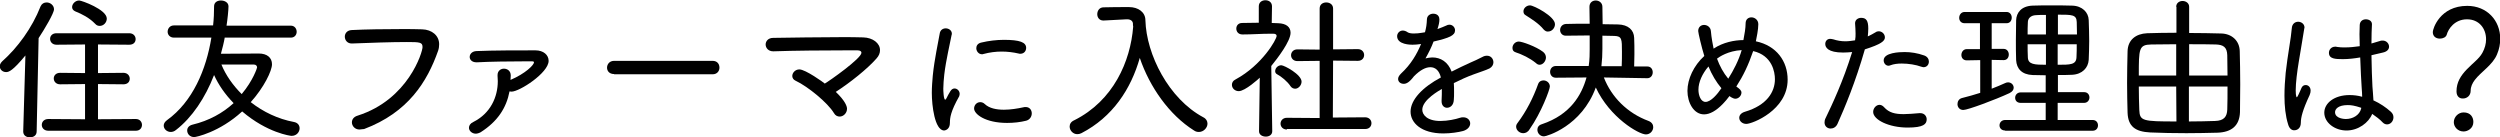
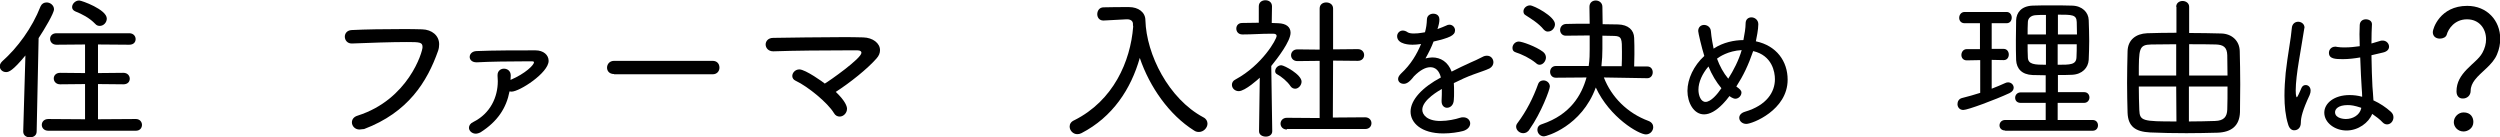
<svg xmlns="http://www.w3.org/2000/svg" version="1.1" id="レイヤー_1" x="0px" y="0px" viewBox="0 0 1023 56.2" style="enable-background:new 0 0 1023 56.2;" xml:space="preserve">
  <g>
    <path d="M9.5,53.8l0.9-31.1c-5.2,6.3-6.8,6.8-7.9,6.8c-1.5,0-2.6-1.1-2.6-2.4c0-0.6,0.3-1.3,1-2c6.3-5.6,12.2-13.6,15.7-22.5   C17.1,1.5,18,1,19.1,1c1.5,0,3,1.2,3,2.8s-3.8,8-6.3,11.8L15,53.8c0,1.7-1.4,2.4-2.8,2.4C10.9,56.2,9.5,55.5,9.5,53.8L9.5,53.8z    M19.8,53.5c-1.8,0-2.7-1.2-2.7-2.4s0.9-2.4,2.7-2.4l15,0.1V34.4l-10.2,0.1c-1.7,0-2.6-1.2-2.6-2.4c0-1.2,0.9-2.3,2.6-2.3l10.2,0.1   V18.2l-11.7,0.1c-1.7,0-2.6-1.2-2.6-2.4c0-1.2,0.9-2.3,2.6-2.3h29.8c1.7,0,2.6,1.2,2.6,2.4c0,1.2-0.8,2.3-2.6,2.3l-12.8-0.1v11.7   l10.4-0.1c1.7,0,2.6,1.2,2.6,2.4c0,1.2-0.8,2.3-2.6,2.3l-10.4-0.1v14.4l15.5-0.1c1.6,0,2.5,1.2,2.5,2.4s-0.8,2.4-2.5,2.4H19.8z    M39,9.8c-2.5-2.6-5.6-4.1-8.1-5.1c-1-0.4-1.4-1.1-1.4-1.8c0-1.3,1.3-2.7,2.9-2.7c1,0,11.3,3.7,11.3,7.4c0,1.6-1.3,3-2.9,3   C40.2,10.6,39.5,10.4,39,9.8z" />
-     <path d="M92,15.2c-0.4,2.3-1,4.6-1.6,6.8l15.4-0.1h0.1c3.4,0,5.4,1.7,5.4,4.4c0,2.7-3.3,9.5-8.7,15.5c5.1,4,11.2,6.9,17.6,8.1   c1.7,0.3,2.4,1.4,2.4,2.6c0,1.5-1.2,3.1-3.3,3.1c-0.4,0-9.9-1.2-20.2-10c-9.4,8.6-19,10.5-19.6,10.5c-1.8,0-2.9-1.3-2.9-2.7   c0-1,0.6-2,2.2-2.4c6.7-1.6,12.3-4.7,16.8-8.8c-3.5-3.6-6.2-7.5-8-11.5c-3.6,9.3-9,17.4-15.6,22.5c-0.7,0.6-1.5,0.8-2.1,0.8   c-1.6,0-2.9-1.2-2.9-2.6c0-0.8,0.4-1.5,1.3-2.2c10.6-7.6,16.1-20.8,18.2-33.8H71.2c-1.7,0-2.6-1.2-2.6-2.4c0-1.3,0.9-2.6,2.6-2.6   h16c0.3-2.7,0.4-5.2,0.4-7.8c0-1.7,1.4-2.4,2.8-2.4c1.5,0,3.1,0.8,3.1,2.4c0,1.5-0.4,5.4-0.8,7.9H119c1.6,0,2.4,1.3,2.4,2.5   s-0.8,2.4-2.4,2.4H92z M105.2,27.6c0-0.6-0.4-1.2-1.4-1.2H90.6c1.8,4.4,4.7,8.5,8.3,12.1C103.6,32.9,105.2,27.8,105.2,27.6z" />
    <path d="M147.1,53c-1.9,0-3.1-1.5-3.1-2.9c0-1.2,0.7-2.3,2.4-2.8c20.7-6.6,26.5-26,26.5-28c0-2-1-2.1-6.4-2.1   c-6.3,0-15,0.3-22.5,0.6h-0.1c-1.8,0-2.8-1.4-2.8-2.8c0-1.3,0.9-2.6,2.8-2.7c5.9-0.3,13.6-0.4,20.5-0.4c3,0,5.8,0,8.3,0.1   c4.1,0.1,7,2.6,7,6.1c0,0.8-0.1,1.7-0.4,2.6c-4.5,12.8-12.3,25.3-30.3,32.1C148.2,52.8,147.7,53,147.1,53z" />
    <path d="M196.7,54.1c-0.7,0.4-1.5,0.6-2,0.6c-1.6,0-2.8-1.2-2.8-2.4c0-0.9,0.5-1.8,1.8-2.4c7-3.5,10-10.2,10-16.7   c0-0.7-0.1-1.4-0.1-2.1v-0.4c0-1.7,1.3-2.6,2.6-2.6c1.4,0,2.8,0.9,2.8,2.8c0,0.6-0.1,1.2-0.1,1.8c6.1-2.6,9.6-6.1,9.6-7.2   c0-0.3-0.3-0.4-0.8-0.4h-3.1c-5.7,0-14,0.1-19.5,0.4H195c-1.9,0-2.8-1.1-2.8-2.2c0-1.2,1-2.3,2.7-2.4c6.8-0.3,17.1-0.3,24.2-0.3   c3.3,0,5.4,1.9,5.4,4.3c0,4.9-11.9,12.6-15.2,12.6c-0.3,0-0.6-0.1-0.8-0.1C207.2,44.2,203.6,49.7,196.7,54.1z" />
    <path d="M251.3,30.3c-2,0-2.9-1.3-2.9-2.6c0-1.4,1-2.8,2.9-2.8h40.3c1.9,0,2.8,1.3,2.8,2.8c0,1.3-0.9,2.7-2.8,2.7H251.3z" />
    <path d="M346.6,44.5c0,1.8-1.5,3.2-3,3.2c-0.9,0-1.8-0.4-2.4-1.5c-2.4-4-10.4-10.7-15.7-13.2c-0.9-0.4-1.3-1.2-1.3-1.9   c0-1.3,1.2-2.7,2.9-2.7c2.5,0,10,5.4,10.4,5.8c1.9-1.1,15-10.3,15-12.6c0-0.5-0.4-1-1.6-1h-4.5c-8.7,0-21.6,0.1-29.9,0.4h-0.1   c-2,0-3.1-1.4-3.1-2.8c0-1.3,1-2.7,3.1-2.7c7.6-0.1,18.5-0.3,28-0.3c3.1,0,6.1,0,8.8,0.1c4,0.1,6.9,2.4,6.9,5.2   c0,1.2-0.4,2.3-1.5,3.5c-3.7,4.2-10.7,9.8-16.6,13.6C346,41.4,346.6,43.6,346.6,44.5z" />
-     <path d="M381.3,38c0-2.4,0.2-4.8,0.4-7.1c0.7-6.9,2.2-13.4,2.8-17c0.2-1.7,1.4-2.3,2.5-2.3c1.2,0,2.5,0.8,2.5,2.2   c0,0.1,0,0.3-0.1,0.5c-0.7,3.7-2.3,10.3-3,16.2c-0.2,2-0.4,4-0.4,5.8c0,0.6,0.1,4.5,0.8,4.5c0.1,0,0.3-0.2,0.5-0.6   c0.1-0.3,1.3-2.5,1.6-2.9c0.5-0.8,1.1-1.1,1.7-1.1c1.1,0,2.1,1,2.1,2.2c0,0.3-0.1,0.7-0.2,1c-3.5,6.2-3.8,8.8-3.8,10.9   c0,2.5-1.7,3.1-2.5,3.1C382.5,53.1,381.3,43.3,381.3,38z M412.1,50.3c-8.9,0-13.5-3.6-13.5-5.9c0-1.4,1.1-2.6,2.5-2.6   c0.6,0,1.3,0.2,1.9,0.8c1.8,1.7,4.7,2.3,7.8,2.3c2.8,0,5.7-0.5,8-1c0.3-0.1,0.6-0.1,0.9-0.1c1.7,0,2.5,1.3,2.5,2.6   c0,1.3-0.8,2.6-2.3,3C417.5,50,414.8,50.3,412.1,50.3z M416.8,21.9c-2.2-0.5-4.5-0.8-6.9-0.8s-4.9,0.3-7.5,1   c-0.2,0.1-0.4,0.1-0.6,0.1c-1.3,0-2.3-1.2-2.3-2.5c0-1,0.6-2,2.1-2.3c2.9-0.7,6.2-1.1,9.2-1.1c6.5,0,9.1,1,9.1,3.3   c0,1.3-0.9,2.4-2.4,2.4C417.3,22,417,22,416.8,21.9z" />
    <path d="M451.6,8.4h-0.1c-1.7,0-2.5-1.3-2.5-2.6c0-1.3,0.8-2.8,2.6-2.8c3-0.1,7.2-0.1,10.4-0.1c3.8,0,6.7,2.1,6.7,5.4   c0.4,14,9.5,32.1,23.7,39.7c1.2,0.6,1.7,1.6,1.7,2.6c0,1.7-1.6,3.4-3.5,3.4c-0.6,0-1.3-0.1-2-0.6c-10.2-6.4-18.2-17.9-22.2-29.7   c-3.6,12.7-11.1,24.2-23.9,30.8c-0.6,0.3-1.1,0.4-1.7,0.4c-1.7,0-3.1-1.5-3.1-3.1c0-1,0.5-2,1.9-2.6c16-8,23-24.1,24.1-38.3   c-0.1-0.4-0.1-0.8-0.1-1.3c-0.1-1-0.9-1.7-2.4-1.7h-0.2L451.6,8.4z" />
    <path d="M520.6,53.7c0,1.5-1.3,2.2-2.6,2.2c-1.4,0-2.8-0.7-2.8-2.2v-0.1l0.3-21.8c-0.4,0.4-6,5.5-8.6,5.5c-1.6,0-2.8-1.2-2.8-2.6   c0-0.8,0.4-1.7,1.5-2.2c10.9-5.9,16.8-16.4,16.8-17.8c0-0.6-0.5-0.9-1.4-0.9h-1.2c-3.8,0-7.5,0.3-11.3,0.3h-0.1   c-1.7,0-2.5-1.2-2.5-2.4c0-1.2,0.8-2.3,2.4-2.3l6.8-0.1V2.6c0-1.7,1.3-2.5,2.7-2.5s2.7,0.8,2.7,2.5l-0.1,6.8c0.9,0,1.7,0.1,2.6,0.1   c3.4,0.1,5.1,1.6,5.1,3.9c0,3.5-5.3,10.4-7.9,13.6C520.3,35.2,520.6,53.7,520.6,53.7L520.6,53.7z M528.1,35.3c-1.3-2-3.8-4-5.5-4.9   c-0.6-0.3-0.8-0.8-0.8-1.3c0-1.2,1.1-2.4,2.5-2.4c1.2,0,8.3,3.8,8.3,6.7c0,1.5-1.3,2.9-2.6,2.9C529.3,36.3,528.6,36,528.1,35.3z    M526.6,53c-1.7,0-2.6-1.2-2.6-2.4s0.9-2.4,2.6-2.4l13.4,0.1L540,24.9l-9.1,0.1c-1.7,0-2.6-1.2-2.6-2.4s0.9-2.4,2.6-2.4l9.1,0.1   V3.5c0-1.7,1.3-2.5,2.7-2.5c1.4,0,2.8,0.8,2.8,2.5v16.7l10.1-0.1c1.7,0,2.6,1.2,2.6,2.4s-0.8,2.4-2.6,2.4l-10.1-0.1l-0.1,23.3   l13.2-0.1c1.7,0,2.6,1.2,2.6,2.4s-0.8,2.4-2.6,2.4H526.6z" />
    <path d="M595,37.7c0,1.1,0,2.2-0.1,3.2c-0.1,2.2-1.5,3.2-2.8,3.2c-1.1,0-2.2-0.9-2.2-2.6v-0.4c0.1-1.5,0.1-3.2,0.1-4.7   c-0.8,0.5-8,4.4-8,8.5c0,2,1.9,4.6,7.4,4.6c3,0,6.2-0.7,8-1.3c0.5-0.2,1-0.2,1.4-0.2c1.7,0,2.8,1.2,2.8,2.5c0,1.2-0.9,2.5-2.9,3.1   c-1.9,0.5-5,1-8.1,1c-9.1,0-13.4-4.4-13.4-8.9c0-4.9,4.9-10,12.4-14c-0.7-2.9-2.3-4.2-4.3-4.2c-1.9,0-4.1,1.1-6.7,3.7   c-1.9,2.5-3.1,3.1-4.2,3.1c-1.3,0-2.3-0.8-2.3-2c0-0.7,0.4-1.4,1.2-2.2c4.1-3.8,6.5-8,8.2-12.1c-1.3,0.2-2.5,0.3-3.5,0.3   c-0.7,0-6.3,0-6.3-3.5c0-1.2,1-2.3,2.3-2.3c0.6,0,1.3,0.2,2,0.7c0.6,0.4,1.6,0.5,2.6,0.5c1,0,2.2-0.1,3.3-0.3l1.2-0.2   c0.5-1.9,0.7-3.1,0.8-5.4c0.1-1.5,1.4-2.2,2.6-2.2c0.4,0,2.5,0.1,2.5,2.4c0,1.1-0.3,2.4-0.8,3.9c1.4-0.5,2.6-1,3.5-1.4   c0.5-0.3,1-0.4,1.4-0.4c1.3,0,2.3,1.1,2.3,2.3c0,2.1-2.3,3.1-8.8,4.6c-0.8,2.2-2,4.6-3.3,6.9c0.9-0.2,1.9-0.4,2.8-0.4   c3.4,0,6.4,1.8,7.9,5.8c2.6-1.3,5.2-2.6,7.7-3.7c1.4-0.6,3.2-1.4,4.9-2.3c0.7-0.4,1.3-0.5,1.9-0.5c1.6,0,2.6,1.3,2.6,2.7   c0,0.9-0.5,1.9-1.6,2.5c-1.9,0.9-3.2,1.2-6.4,2.4c-2.8,1-5.6,2.3-8.2,3.6C595,35.1,595,36.4,595,37.7z" />
    <path d="M628.5,25.8c-2.6-2.1-5.6-3.5-8.3-4.4c-1-0.3-1.3-1-1.3-1.8c0-1.3,1.1-2.6,2.6-2.6c1.3,0,7,2,9.9,4.2   c0.8,0.6,1.2,1.5,1.2,2.3c0,1.5-1.2,3-2.6,3C629.5,26.5,629,26.3,628.5,25.8z M623.3,54.5c-1.5,0-2.9-1.2-2.9-2.7   c0-0.5,0.2-1,0.6-1.5c3.6-4.8,6.4-10.3,8.4-15.9c0.4-1.1,1.3-1.5,2.2-1.5c1.3,0,2.6,1,2.6,2.5c0,1.2-3.5,10.7-8.3,17.5   C625.2,54.1,624.2,54.5,623.3,54.5z M631.7,12.1c-2.1-2.6-5.3-4.5-7.3-5.8c-0.8-0.4-1-1-1-1.7c0-1.2,1.2-2.4,2.7-2.4   c1.5,0,10.2,4.5,10.2,7.7c0,1.6-1.3,3-2.8,3C632.9,13,632.3,12.7,631.7,12.1z M656.3,31.7c3.1,8,9.6,14.6,18.3,17.8   c1.3,0.5,1.9,1.5,1.9,2.5c0,1.5-1.2,3-3,3c-2.9,0-14.8-6.9-20.5-19.2c-5.8,15.9-20.2,20-21.2,20c-1.6,0-2.7-1.3-2.7-2.7   c0-1,0.5-1.9,1.9-2.3c11.6-3.9,16.2-11.9,18.2-19.1l-12.5,0.1h-0.1c-1.5,0-2.3-1.2-2.3-2.4c0-1.2,0.8-2.4,2.4-2.4h13.4   c0.4-2.7,0.4-5.1,0.4-6.8v-5.7c-3.5,0-7,0.1-9.7,0.1h-0.1c-1.5,0-2.3-1.2-2.3-2.3c0-1.2,0.8-2.4,2.4-2.5c2.7-0.1,6.1-0.1,9.7-0.1   c0-2.4-0.1-4.7-0.1-7V2.8c0-1.8,1.3-2.6,2.6-2.6c1.3,0,2.7,0.9,2.7,2.6c0,2.2,0.1,4.7,0.1,7.1c2.2,0,4.4,0.1,6.3,0.1   c4.2,0.1,6.5,2.3,6.6,5.5c0.1,1.9,0.1,4.3,0.1,6.7c0,1.7-0.1,3.4-0.1,5h5.4c1.5,0,2.2,1.2,2.2,2.4c0,1.2-0.8,2.4-2.2,2.4   L656.3,31.7z M663.6,27.1c0.1-1.9,0.1-4,0.1-5.9c0-5.2,0-6.4-3.1-6.5c-1.3,0-3.1-0.1-4.9-0.1V20c0,2.2-0.1,4.5-0.4,7.1H663.6z" />
    <path d="M710.5,35.4c1.4,1,2.1,1.6,2.1,2.5c0,1.2-1.1,2.5-2.5,2.5c-1,0-2.3-1-2.4-1.1c-0.9,1.2-1.8,2.3-2.7,3.2   c-2.8,2.9-5.4,4.3-7.7,4.3c-4.3,0-6.8-4.9-6.8-9.6c0-4.9,2.6-10.4,6.9-14.3c-1.1-3.5-2.5-9.5-2.5-10.2c0-1.7,1.2-2.5,2.4-2.5   c1.3,0,2.7,0.9,2.8,2.6c0.1,0.8,0.1,2.1,1.1,7.1c3.9-2.6,8.6-3.5,12.2-3.5c0.5-2.5,0.9-5,0.9-6.8c0-1.7,1.1-2.5,2.4-2.5   c1.3,0,2.8,1,2.8,2.8c0,2.2-0.7,5.5-1,7c8.5,1.8,13,8.2,13,15.7c0,12.5-14.5,18.1-16.9,18.1c-1.7,0-2.9-1.2-2.9-2.5   c0-1,0.7-2,2.4-2.5c8.8-2.6,12.2-8,12.2-13.3c0-2.9-1.1-9.7-8.9-11.5C715.4,26.7,713.4,30.9,710.5,35.4z M699.1,27.2   c-2.5,2.9-4.1,6.4-4.1,9.5c0,2.4,1,5,2.9,5c2.2,0,4.9-3.2,6.5-5.6C702.3,33.6,700.5,30.6,699.1,27.2z M702.6,24   c1.1,3,2.6,5.8,4.6,8.2c2.1-3.3,4.3-7.5,5.5-11.7C707.1,20.8,703.5,23.3,702.6,24z" />
-     <path d="M754.2,21.5c-6.2,0-7.3-2.1-7.3-3.5c0-1.1,0.7-2.1,2-2.1c0.4,0,0.8,0.1,1.3,0.2c1.5,0.5,3.2,0.8,4.9,0.8   c1.3,0,2.7-0.2,4-0.4c0.2-1,0.2-1.9,0.2-2.8c0-1.3-0.1-2.6-0.2-4.1V9.5c0-1.4,1.2-2.2,2.5-2.2c2.1,0,2.9,1.2,2.9,4.4   c0,1.1-0.1,2.1-0.2,3.2c1.1-0.5,2.2-1.1,3.2-1.7c0.4-0.3,0.9-0.4,1.3-0.4c1.3,0,2.5,1.1,2.5,2.5c0,1.5-1.6,2.8-8.2,4.9   c-3.8,13.3-8.2,23.8-11.2,30.5c-0.6,1.3-1.7,1.9-2.8,1.9c-1.3,0-2.5-0.9-2.5-2.5c0-0.5,0.1-1.2,0.5-1.9c2.6-5.4,7.1-14.9,10.8-26.9   C756.7,21.4,755.4,21.5,754.2,21.5z M780.6,52.2c-7.7,0-14.1-3.2-14.1-6.4c0-1.5,1.2-2.9,2.6-2.9c0.6,0,1.3,0.3,1.9,1   c2,2.2,4.4,2.8,8,2.8c1.8,0,3.9-0.2,6.4-0.4h0.4c1.7,0,2.6,1.3,2.6,2.5C788.4,50.8,787.1,52.2,780.6,52.2z M786.2,27.3   c-2.2-0.8-5.2-1.3-8-1.3c-1.7,0-3.3,0.2-4.6,0.7c-0.3,0.1-0.5,0.2-0.8,0.2c-1.2,0-2-1.1-2-2.2c0-3.2,6.5-3.4,8.6-3.4   c2.5,0,5.2,0.4,8,1.4c1.4,0.5,1.9,1.6,1.9,2.5c0,1.2-0.8,2.3-2.2,2.3C786.9,27.5,786.6,27.4,786.2,27.3z" />
    <path d="M810.2,24.6l-5.4,0.1c-1.5,0-2.2-1.1-2.2-2.2c0-1.2,0.8-2.4,2.2-2.4h5.4V9.5h-6.3c-1.5,0-2.2-1.1-2.2-2.2   c0-1.2,0.8-2.4,2.2-2.4h17.2c1.4,0,2.1,1.2,2.1,2.3c0,1.2-0.7,2.3-2.1,2.3H815V20h4.9c1.4,0,2.1,1.2,2.1,2.3c0,1.2-0.7,2.3-2.1,2.3   l-4.9-0.1v11.8c2-0.8,3.8-1.5,5.5-2.3c0.4-0.2,0.8-0.3,1.2-0.3c1.3,0,2.3,1,2.3,2.2c0,0.8-0.5,1.6-1.7,2.2   c-5.8,2.7-17.1,6.9-18.9,6.9c-1.6,0-2.4-1.2-2.4-2.4c0-1.1,0.6-2.2,1.9-2.5c2.4-0.6,4.9-1.3,7.4-2.1V24.6z M820.5,53.4   c-1.5,0-2.3-1-2.3-2.1c0-1.1,0.8-2.2,2.3-2.2h16.6v-7h-10.2c-1.6,0-2.3-1-2.3-2.1c0-1.1,0.8-2.2,2.3-2.2h10.2v-7   c-1.9,0-3.6-0.1-5.4-0.1c-4.4-0.2-6.5-2.6-6.7-6.1c-0.1-2.6-0.1-5.4-0.1-8.2c0-2.8,0.1-5.6,0.1-8.1c0.1-3.1,2.1-5.8,6.7-6   c2.6-0.1,5.2-0.1,7.9-0.1c2.6,0,5.4,0,8.3,0.1c4.2,0.1,6.7,2.8,6.8,5.9c0.1,2.9,0.2,5.8,0.2,8.6c0,2.6-0.1,5.1-0.2,7.7   c-0.2,3.2-2.6,5.9-6.8,6.1c-2,0.1-3.8,0.1-5.8,0.1v7h10.7c1.5,0,2.2,1.1,2.2,2.2c0,1.1-0.8,2.2-2.2,2.2H842v7h14.3   c1.5,0,2.2,1.1,2.2,2.2c0,1.1-0.7,2.2-2.2,2.2H820.5z M837.1,6.1c-1.4,0-2.8,0-4,0.1c-2.2,0.1-3.3,1.4-3.3,2.9   c-0.1,1.7-0.1,3.3-0.1,5h7.5V6.1z M837.1,18.1h-7.4c0,1.8,0,3.6,0.1,5.4c0.1,2.9,2.8,3,7.4,3V18.1z M849.9,14.1   c0-1.7-0.1-3.4-0.1-5.1c-0.1-3-1.9-3-7.7-3v8.1H849.9z M842,18.1v8.4c5.2,0,7.6,0,7.7-3.1c0.1-1.8,0.1-3.5,0.1-5.3H842z" />
    <path d="M890.5,2.8c0-1.6,1.3-2.4,2.6-2.4c1.3,0,2.7,0.8,2.7,2.4v10.7c4.5,0,9.1,0.1,13.1,0.2c4.4,0.1,7.5,3,7.6,7.2   c0.1,4,0.2,8.9,0.2,13.6c0,4.2-0.1,8.1-0.1,11.4c-0.2,5.6-3.5,8.2-9.2,8.4c-4.1,0.1-8.4,0.2-12.7,0.2c-5.2,0-10.3-0.1-14.8-0.3   c-6.2-0.3-9.1-2.5-9.3-8.1c-0.1-3.8-0.2-7.9-0.2-12.2c0-4.3,0.1-8.6,0.2-12.9c0.1-4.7,3.4-7.2,8-7.4c3.5-0.1,7.7-0.2,12-0.2V2.8z    M890.5,18.1c-3.8,0-7.4,0.1-10.2,0.1c-5.1,0.1-5.1,1.7-5.1,12.7h15.3V18.1z M890.5,35.4h-15.3c0,3.4,0.1,6.8,0.2,9.6   c0.2,4.5,1.3,4.7,15.2,4.7L890.5,35.4z M895.7,35.4v14.3c3.7,0,7.4-0.1,10.7-0.2c3.7-0.1,4.9-1.8,5-4.7c0.1-2.8,0.1-6.1,0.1-9.4   H895.7z M911.5,30.9c0-2.9-0.1-5.8-0.1-8.3c-0.1-3.3-1.6-4.3-4.7-4.4c-3.3-0.1-7-0.1-10.9-0.1v12.8H911.5z" />
    <path d="M936.3,50.9c-1.1-3.5-1.5-7.5-1.5-11.7c0-3.1,0.2-6.2,0.5-9.4c0.8-7.3,2.2-14.2,2.5-18.2c0.1-1.9,1.4-2.7,2.6-2.7   c1.3,0,2.6,0.9,2.6,2.4c0,0.1-0.1,0.3-0.1,0.4c-0.4,2.8-1.4,8.2-2.2,13.3c-0.7,4.2-1.3,8.9-1.3,12c0,2.5,0.4,2.8,0.4,2.8   c0.2,0,0.4-0.4,0.7-1c0.3-0.5,1.1-2.5,1.3-2.9c0.4-0.8,1-1.1,1.7-1.1c1,0,2,0.8,2,2.3c0,0.5-0.1,1.1-0.4,1.8   c-2.9,6.2-3.6,9.2-3.6,11.3c0,2.3-1.5,3.1-2.6,3.1C937.9,53.4,936.8,52.7,936.3,50.9z M971.3,41.1c2.6,1.2,5,2.8,7,4.6   c0.8,0.7,1.1,1.5,1.1,2.3c0,1.6-1.2,2.9-2.6,2.9c-0.6,0-1.2-0.2-1.8-0.8c-1.2-1.3-2.7-2.4-4.3-3.5c-1.4,3.6-5.7,6.8-10.5,6.8   s-9.1-3.2-9.1-7.3c0-3.9,4.1-7.2,10.3-7.2c1.7,0,3.5,0.2,5.2,0.7c0-1.1-0.1-2.3-0.2-3.7c-0.2-2.5-0.4-7.4-0.6-12.4   c-2.3,0.4-4.7,0.7-7.1,0.7c-3.1,0-5.7-0.1-5.7-2.6c0-1.2,0.9-2.5,2.6-2.5c0.2,0,0.5,0,0.7,0.1c1.1,0.2,2.2,0.2,3.3,0.2   c1.9,0,4-0.2,6-0.5c0-1.8-0.1-3.5-0.1-4.9c0-1.5,0.1-2.8,0.1-3.8c0.1-1.6,1.3-2.3,2.5-2.3c1.3,0,2.5,0.7,2.5,2V10   c-0.1,1.8-0.2,4.6-0.2,7.8l3.7-1.1c0.3-0.1,0.6-0.1,0.9-0.1c1.5,0,2.6,1.2,2.6,2.5c0,1-0.7,2-2.5,2.4l-4.7,1.1   c0.1,4.9,0.2,9.7,0.4,12.8c0.1,1.5,0.3,3.5,0.4,5.5V41.1z M966.2,44.1c-2.7-0.9-4.1-1.1-5.5-1.1c-4,0-5.2,1.7-5.2,2.9   c0,2.7,4,2.8,4.4,2.8c2.8,0,5.6-1.5,6.3-4.3V44.1z" />
    <path d="M1005.2,37.4c0-3.8,1.8-6.5,4.2-9c2.5-2.6,5.1-4.4,6.4-6.8c1-1.8,1.5-3.7,1.5-5.5c0-4.5-2.9-8.2-7.8-8.2   c-5.1,0-7.7,4-8.3,6.3c-0.3,1-1.5,1.6-2.8,1.6c-1.5,0-2.9-0.8-2.9-2.7c0-1.3,2.9-10.7,14.1-10.7c8,0,13.5,5.9,13.5,13.5   c0,2-0.4,4.2-1.3,6.3c-1.7,4.3-6.7,7.3-9.1,10.5c-1,1.3-1.7,2.8-1.7,4.4c0,2.1-1.6,3.2-3.1,3.2   C1006.5,40.4,1005.2,39.5,1005.2,37.4z M1008.1,53.8c-2.4,0-4-1.9-4-3.8c0-2.1,1.8-4,4-4c2.9,0,4,2,4,3.9   C1012.1,52.6,1009.7,53.8,1008.1,53.8z" />
  </g>
</svg>